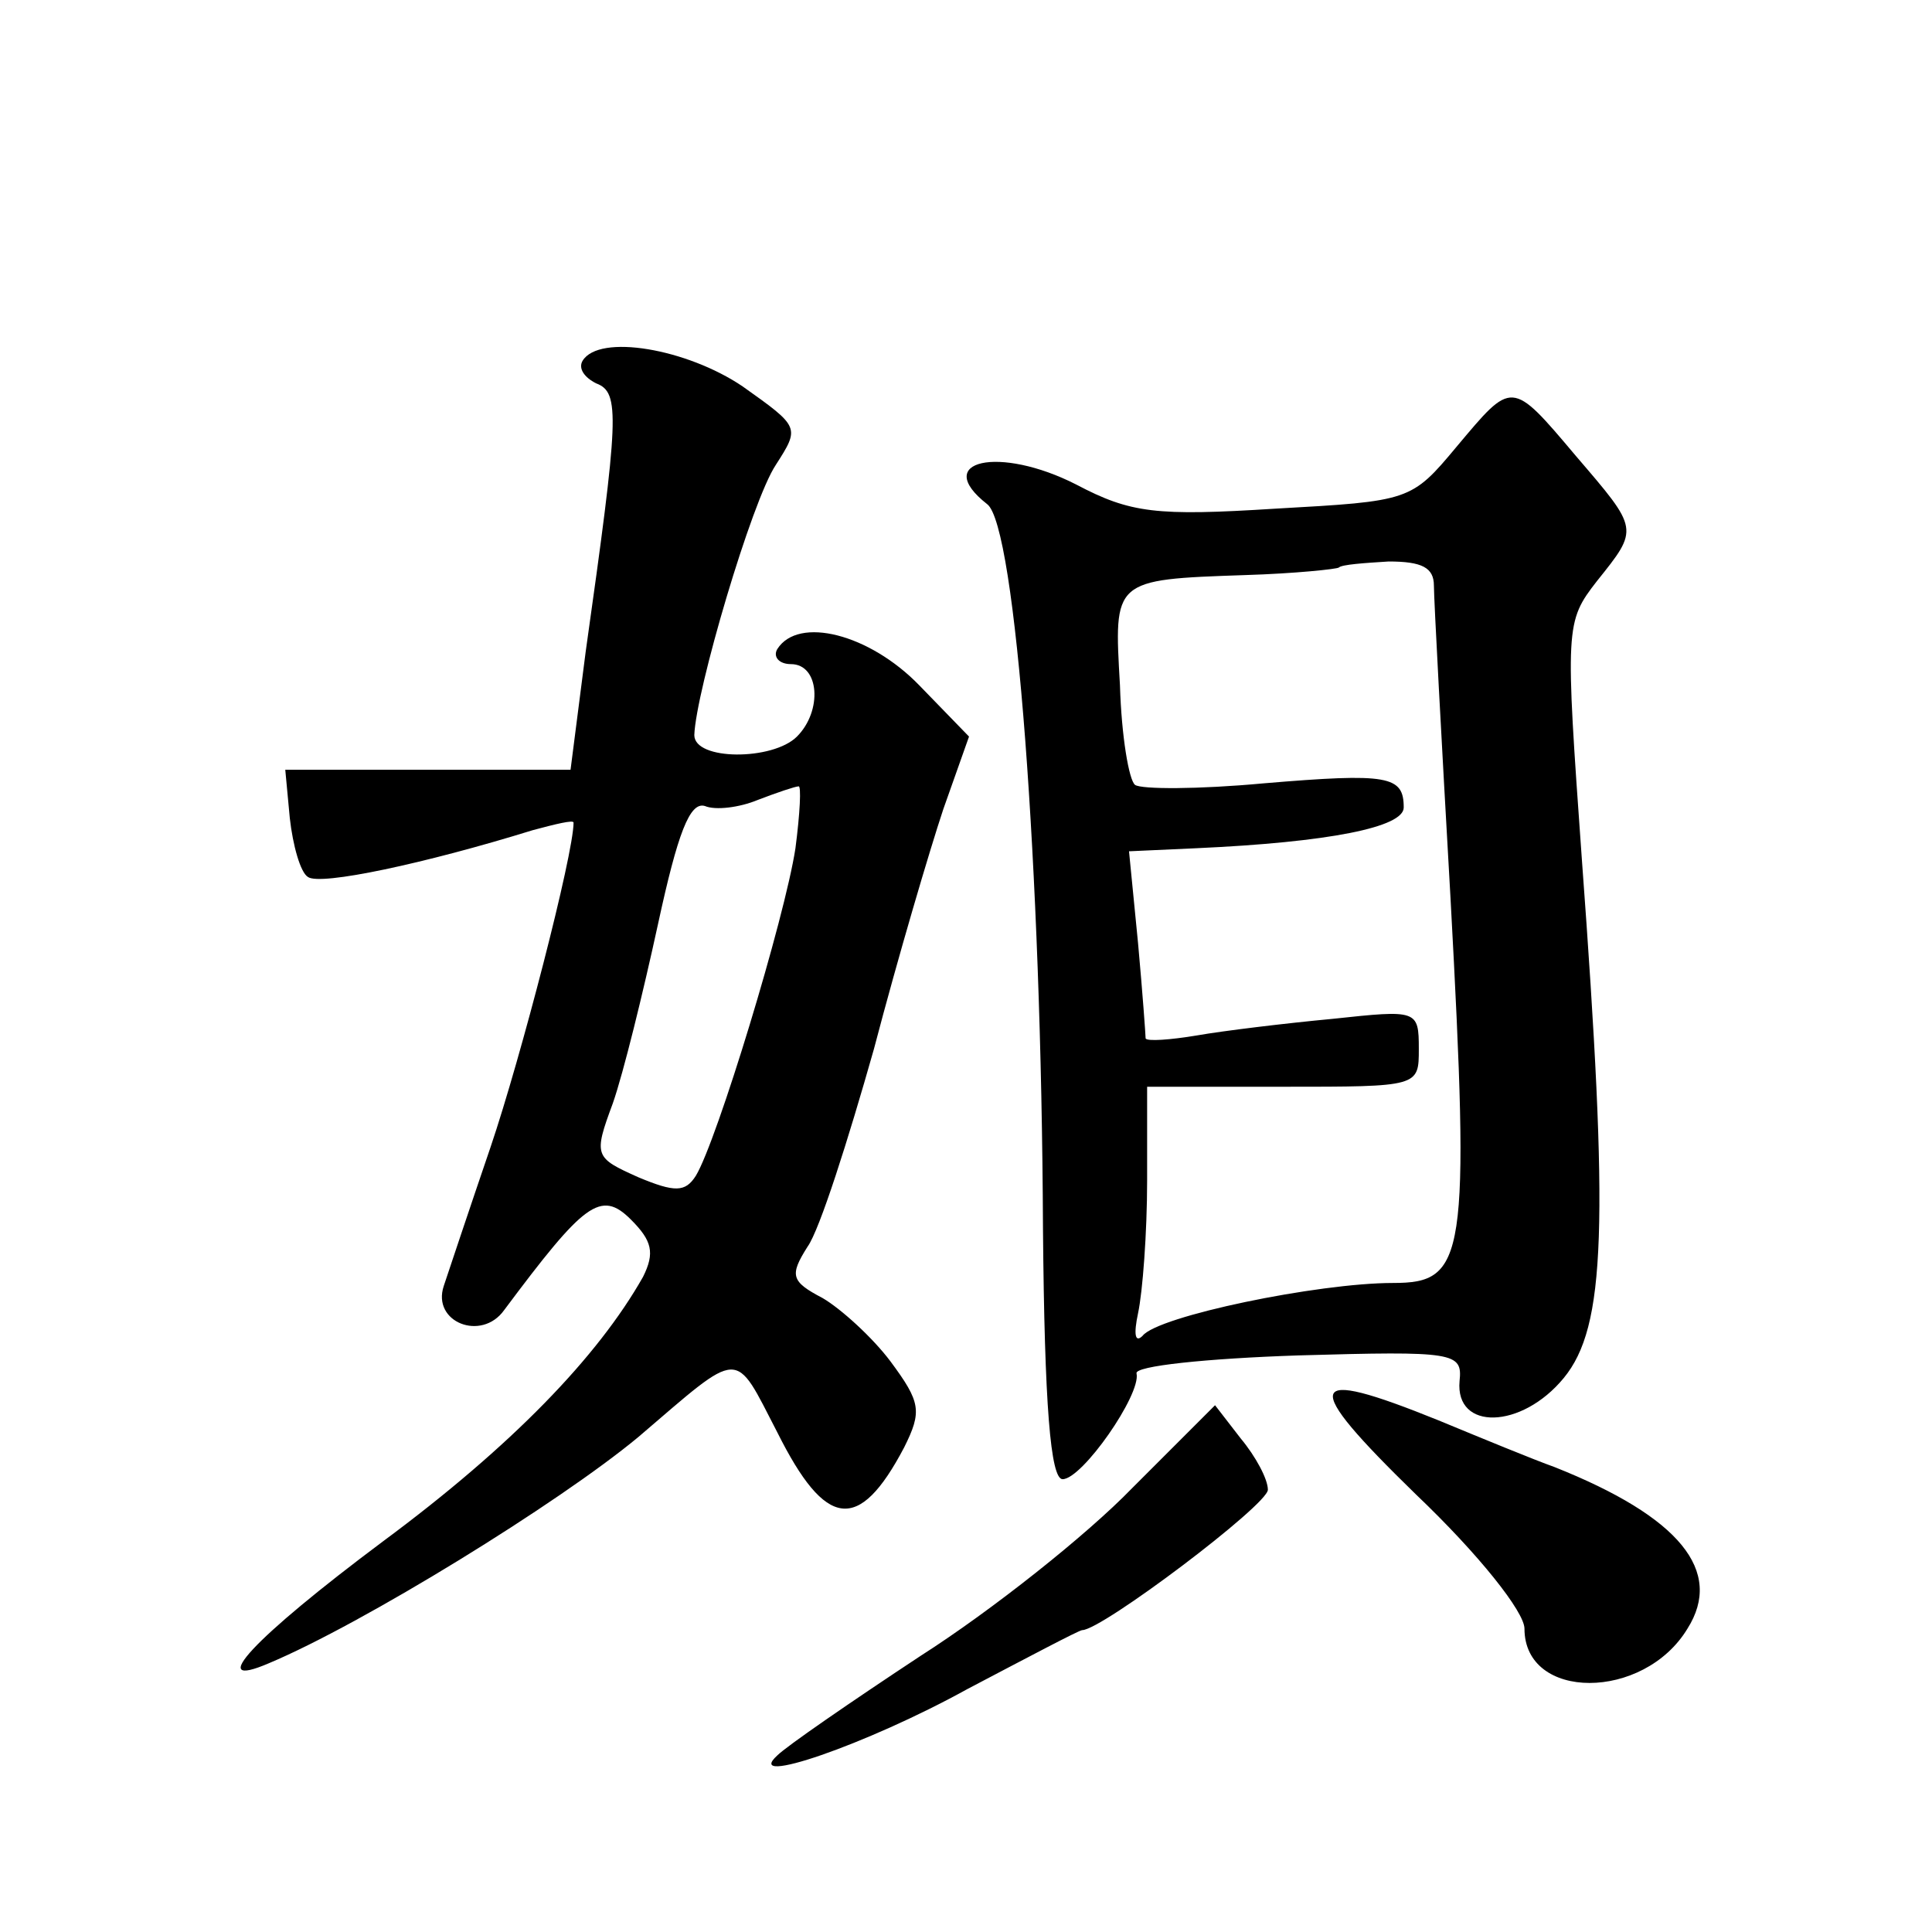
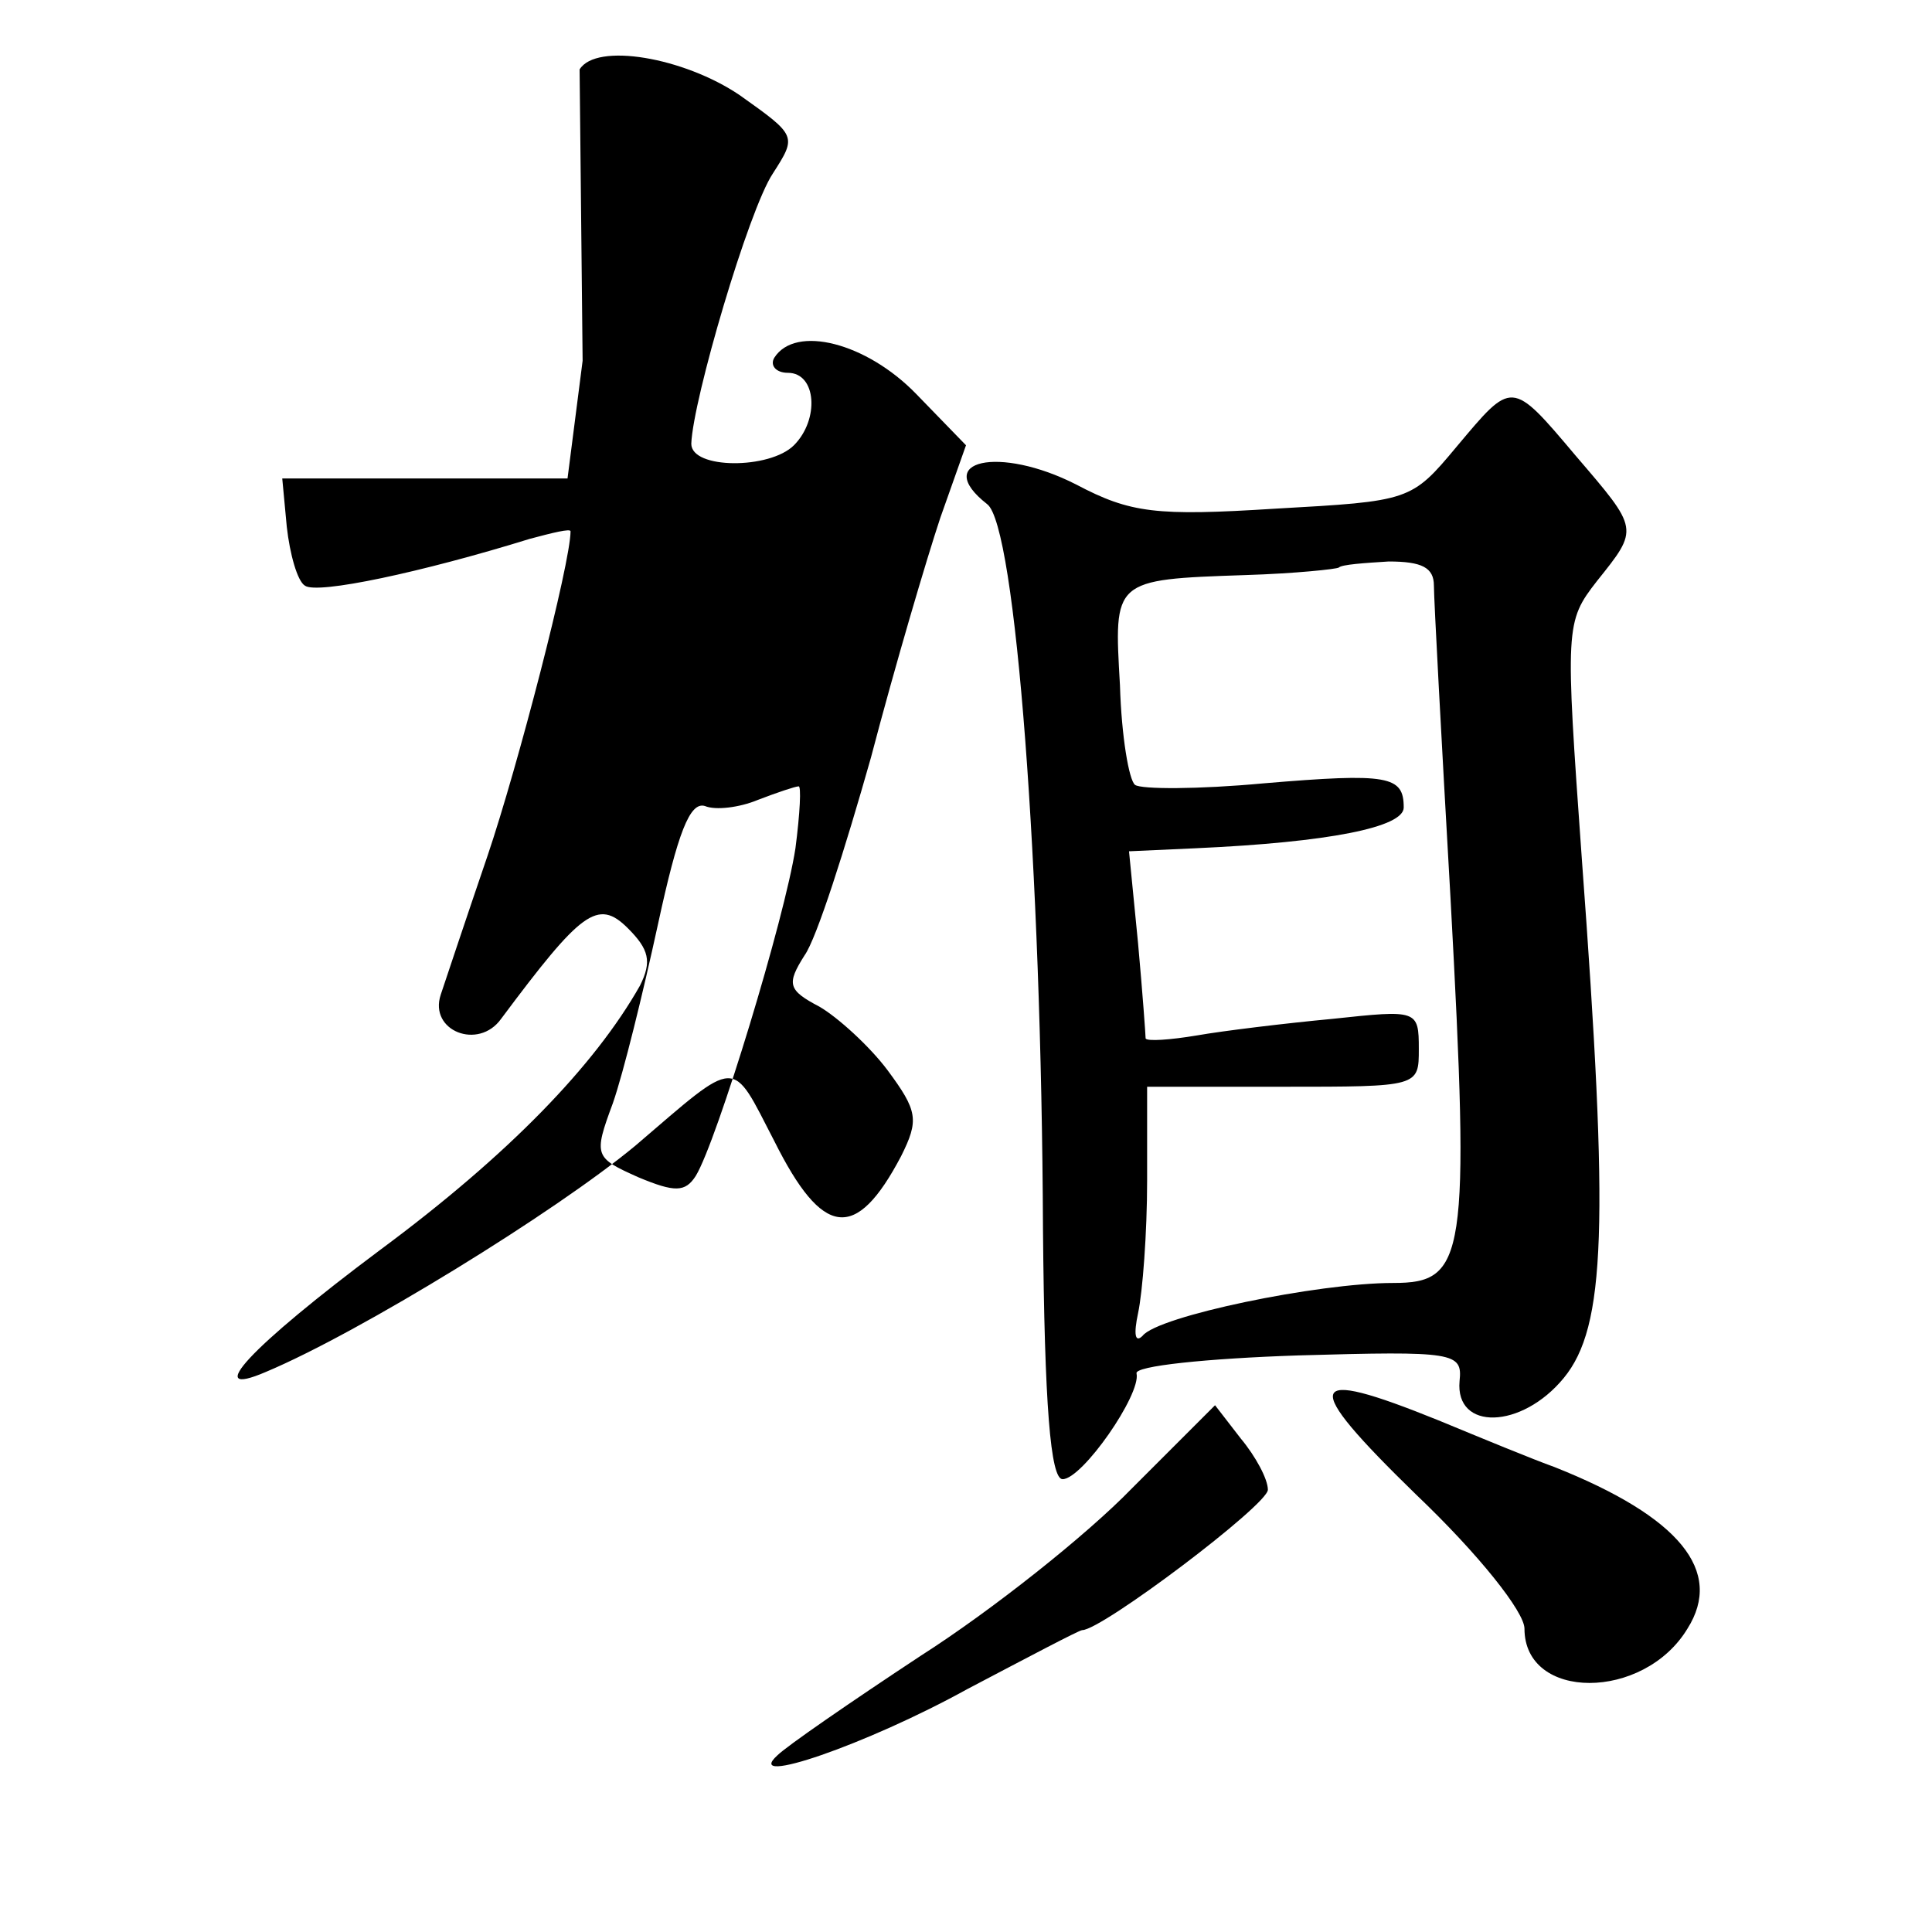
<svg xmlns="http://www.w3.org/2000/svg" version="1.0" width="128pt" height="128pt" viewBox="0 0 128 128" preserveAspectRatio="xMidYMid meet">
  <g transform="translate(0,128) scale(0.1,-0.1)" fill="#0" stroke="none">
-     <path d="M386 1041 c-3 -5 1 -11 9 -15 16 -6 15 -22 -7 -178 l-10 -78 -95 0 -94 0 3 -32 c2 -18 7 -36 12 -39 8 -6 78 9 149 31 15 4 27 7 27 5 0 -21 -35 -156 -55 -215 -14 -41 -28 -83 -31 -92 -8 -24 25 -37 40 -16 53 71 64 80 84 60 14 -14 16 -22 8 -38 -30 -53 -87 -112 -172 -175 -87 -65 -118 -99 -76 -81 62 26 192 106 245 150 69 59 63 59 92 3 32 -64 54 -67 84 -10 12 24 11 30 -9 57 -12 16 -33 35 -45 42 -21 11 -22 15 -10 34 8 11 27 71 44 131 16 61 37 132 46 159 l17 48 -33 34 c-33 34 -80 46 -94 24 -3 -5 1 -10 9 -10 19 0 21 -31 4 -48 -16 -16 -68 -16 -68 1 1 29 38 155 54 179 16 25 16 25 -22 52 -37 25 -95 35 -106 17z m141 -323 c-7 -46 -52 -194 -66 -217 -7 -11 -14 -11 -38 -1 -29 13 -30 14 -17 49 7 20 20 73 30 119 13 60 21 81 31 78 7 -3 23 -1 35 4 13 5 25 9 27 9 2 1 1 -18 -2 -41z M965 984 c-30 -36 -31 -36 -120 -41 -79 -5 -96 -3 -132 16 -51 26 -96 16 -59 -13 19 -14 36 -243 37 -480 1 -117 5 -166 13 -166 13 0 52 56 49 70 -2 5 47 10 107 12 104 3 109 2 107 -17 -3 -33 41 -32 69 2 28 34 30 101 12 344 -11 154 -11 157 10 184 28 35 28 34 -14 83 -43 51 -42 50 -79 6z m-15 -92 c0 -9 5 -102 11 -207 13 -239 10 -255 -38 -255 -50 0 -156 -22 -166 -35 -5 -5 -6 1 -3 15 3 14 6 53 6 88 l0 62 90 0 c90 0 90 0 90 25 0 26 -1 26 -57 20 -32 -3 -73 -8 -90 -11 -18 -3 -33 -4 -34 -2 0 2 -2 30 -5 63 l-6 61 44 2 c89 4 138 14 138 27 0 21 -10 23 -93 16 -43 -4 -81 -4 -85 -1 -4 3 -9 32 -10 66 -4 70 -5 70 83 73 33 1 61 4 62 5 2 2 17 3 33 4 22 0 30 -4 30 -16z M938 290 c42 -40 72 -78 72 -89 0 -48 79 -48 108 0 24 38 -5 74 -88 107 -14 5 -48 19 -77 31 -89 36 -92 26 -15 -49z M750 294 c-30 -31 -93 -81 -140 -111 -47 -31 -89 -60 -95 -66 -23 -21 59 7 126 44 40 21 74 39 76 39 13 0 123 83 123 93 0 7 -8 22 -18 34 l-17 22 -55 -55z" />
+     <path d="M386 1041 l-10 -78 -95 0 -94 0 3 -32 c2 -18 7 -36 12 -39 8 -6 78 9 149 31 15 4 27 7 27 5 0 -21 -35 -156 -55 -215 -14 -41 -28 -83 -31 -92 -8 -24 25 -37 40 -16 53 71 64 80 84 60 14 -14 16 -22 8 -38 -30 -53 -87 -112 -172 -175 -87 -65 -118 -99 -76 -81 62 26 192 106 245 150 69 59 63 59 92 3 32 -64 54 -67 84 -10 12 24 11 30 -9 57 -12 16 -33 35 -45 42 -21 11 -22 15 -10 34 8 11 27 71 44 131 16 61 37 132 46 159 l17 48 -33 34 c-33 34 -80 46 -94 24 -3 -5 1 -10 9 -10 19 0 21 -31 4 -48 -16 -16 -68 -16 -68 1 1 29 38 155 54 179 16 25 16 25 -22 52 -37 25 -95 35 -106 17z m141 -323 c-7 -46 -52 -194 -66 -217 -7 -11 -14 -11 -38 -1 -29 13 -30 14 -17 49 7 20 20 73 30 119 13 60 21 81 31 78 7 -3 23 -1 35 4 13 5 25 9 27 9 2 1 1 -18 -2 -41z M965 984 c-30 -36 -31 -36 -120 -41 -79 -5 -96 -3 -132 16 -51 26 -96 16 -59 -13 19 -14 36 -243 37 -480 1 -117 5 -166 13 -166 13 0 52 56 49 70 -2 5 47 10 107 12 104 3 109 2 107 -17 -3 -33 41 -32 69 2 28 34 30 101 12 344 -11 154 -11 157 10 184 28 35 28 34 -14 83 -43 51 -42 50 -79 6z m-15 -92 c0 -9 5 -102 11 -207 13 -239 10 -255 -38 -255 -50 0 -156 -22 -166 -35 -5 -5 -6 1 -3 15 3 14 6 53 6 88 l0 62 90 0 c90 0 90 0 90 25 0 26 -1 26 -57 20 -32 -3 -73 -8 -90 -11 -18 -3 -33 -4 -34 -2 0 2 -2 30 -5 63 l-6 61 44 2 c89 4 138 14 138 27 0 21 -10 23 -93 16 -43 -4 -81 -4 -85 -1 -4 3 -9 32 -10 66 -4 70 -5 70 83 73 33 1 61 4 62 5 2 2 17 3 33 4 22 0 30 -4 30 -16z M938 290 c42 -40 72 -78 72 -89 0 -48 79 -48 108 0 24 38 -5 74 -88 107 -14 5 -48 19 -77 31 -89 36 -92 26 -15 -49z M750 294 c-30 -31 -93 -81 -140 -111 -47 -31 -89 -60 -95 -66 -23 -21 59 7 126 44 40 21 74 39 76 39 13 0 123 83 123 93 0 7 -8 22 -18 34 l-17 22 -55 -55z" />
  </g>
</svg>